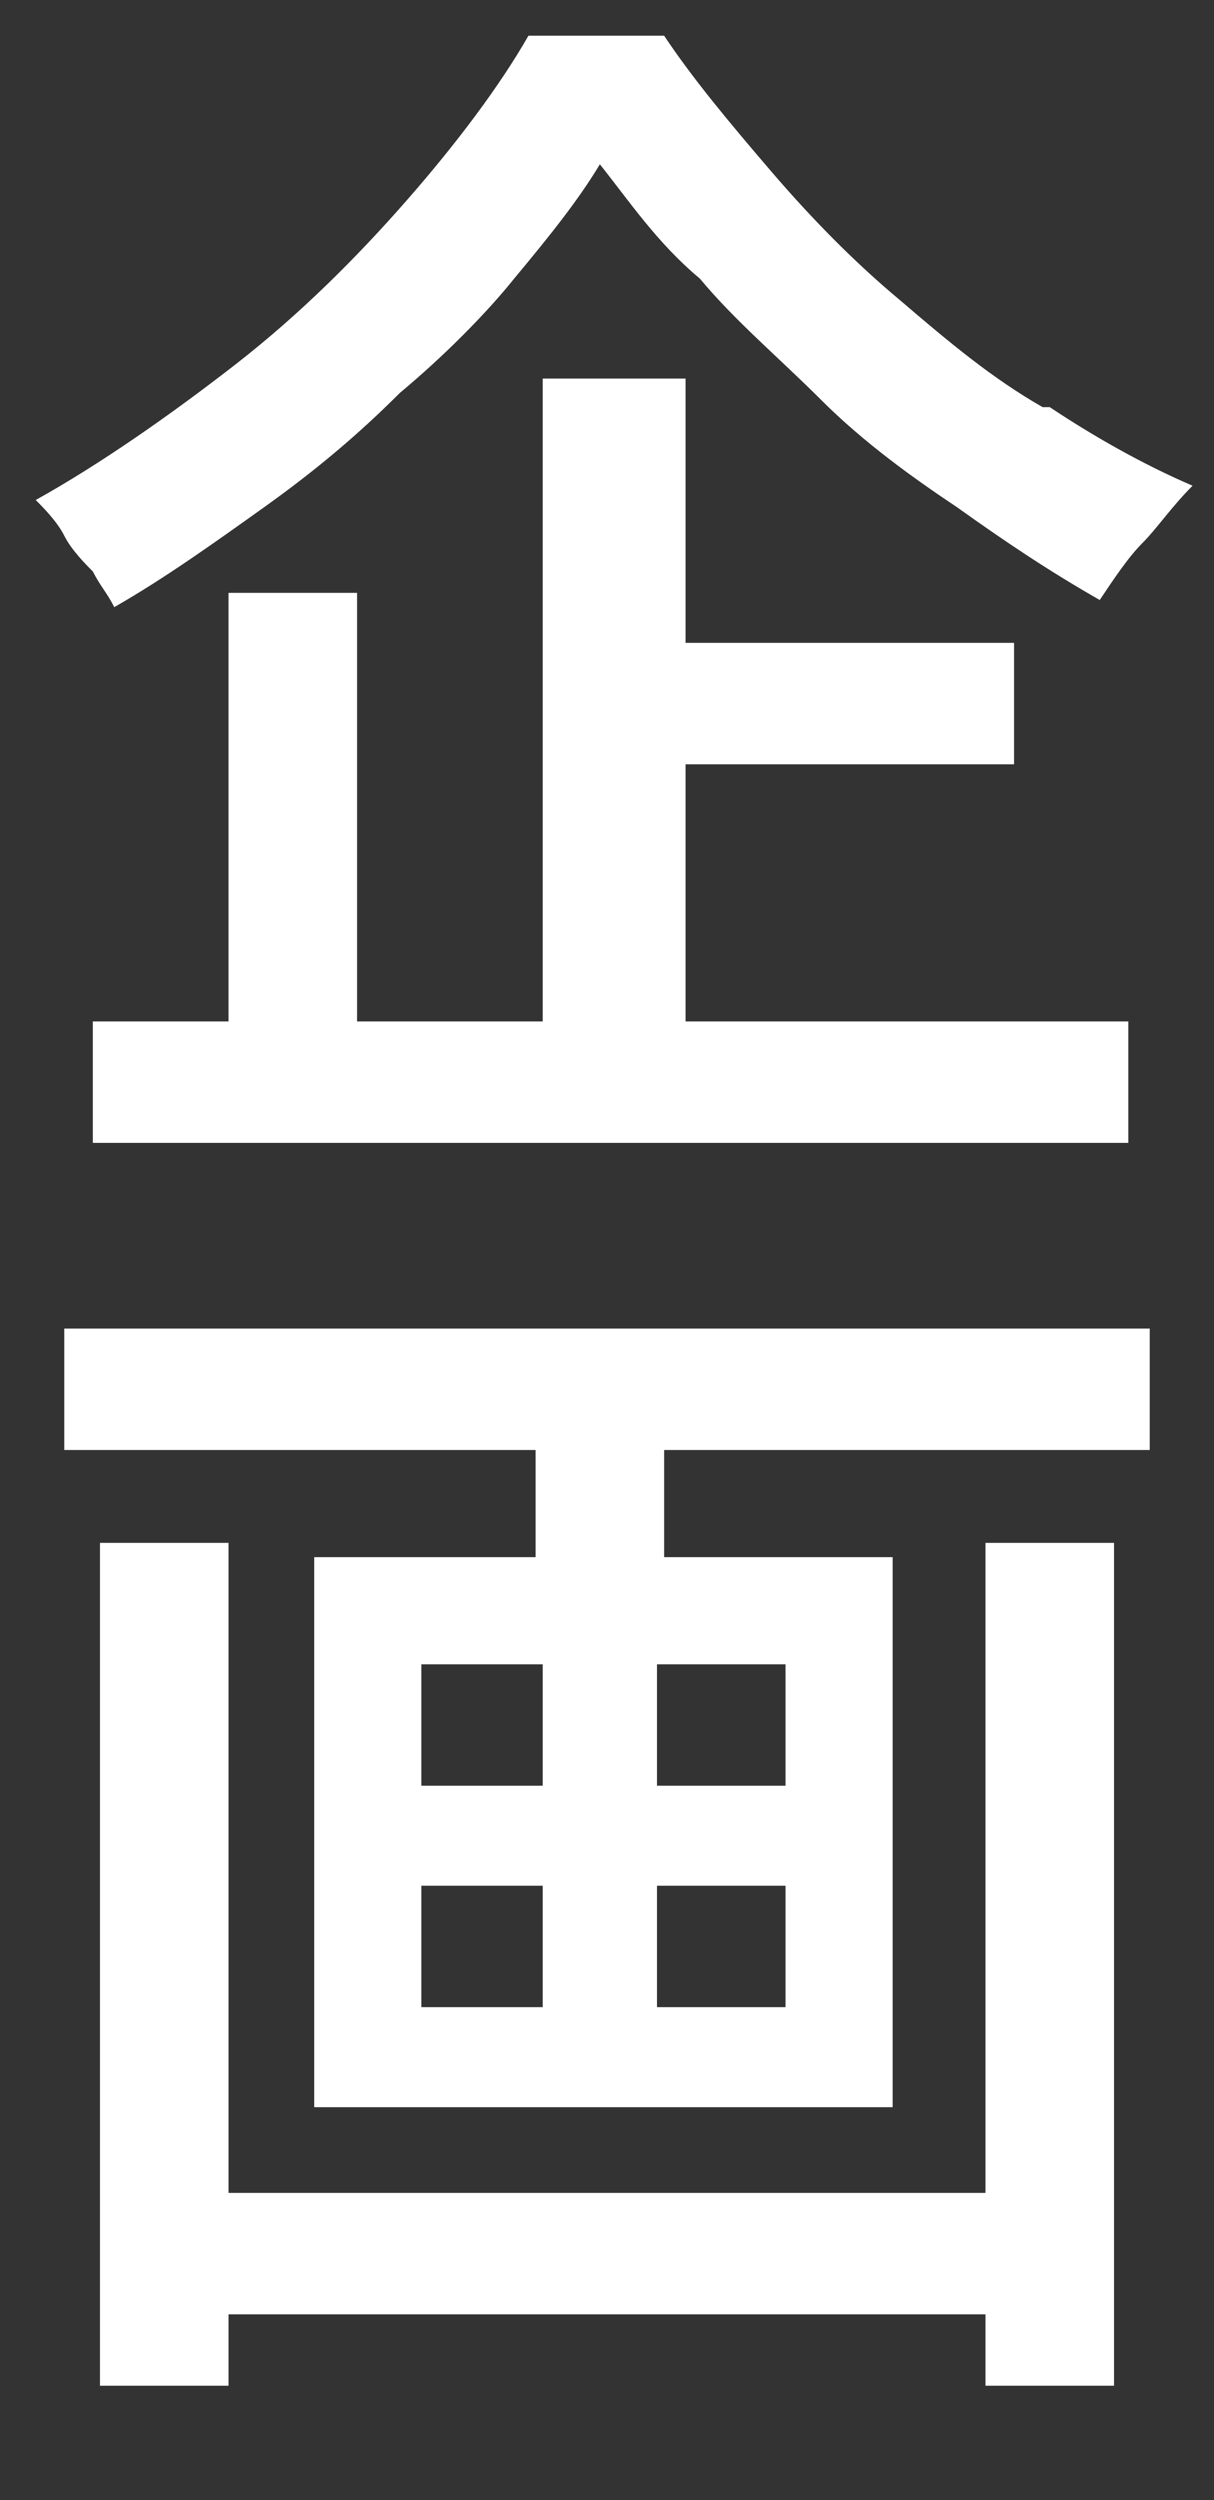
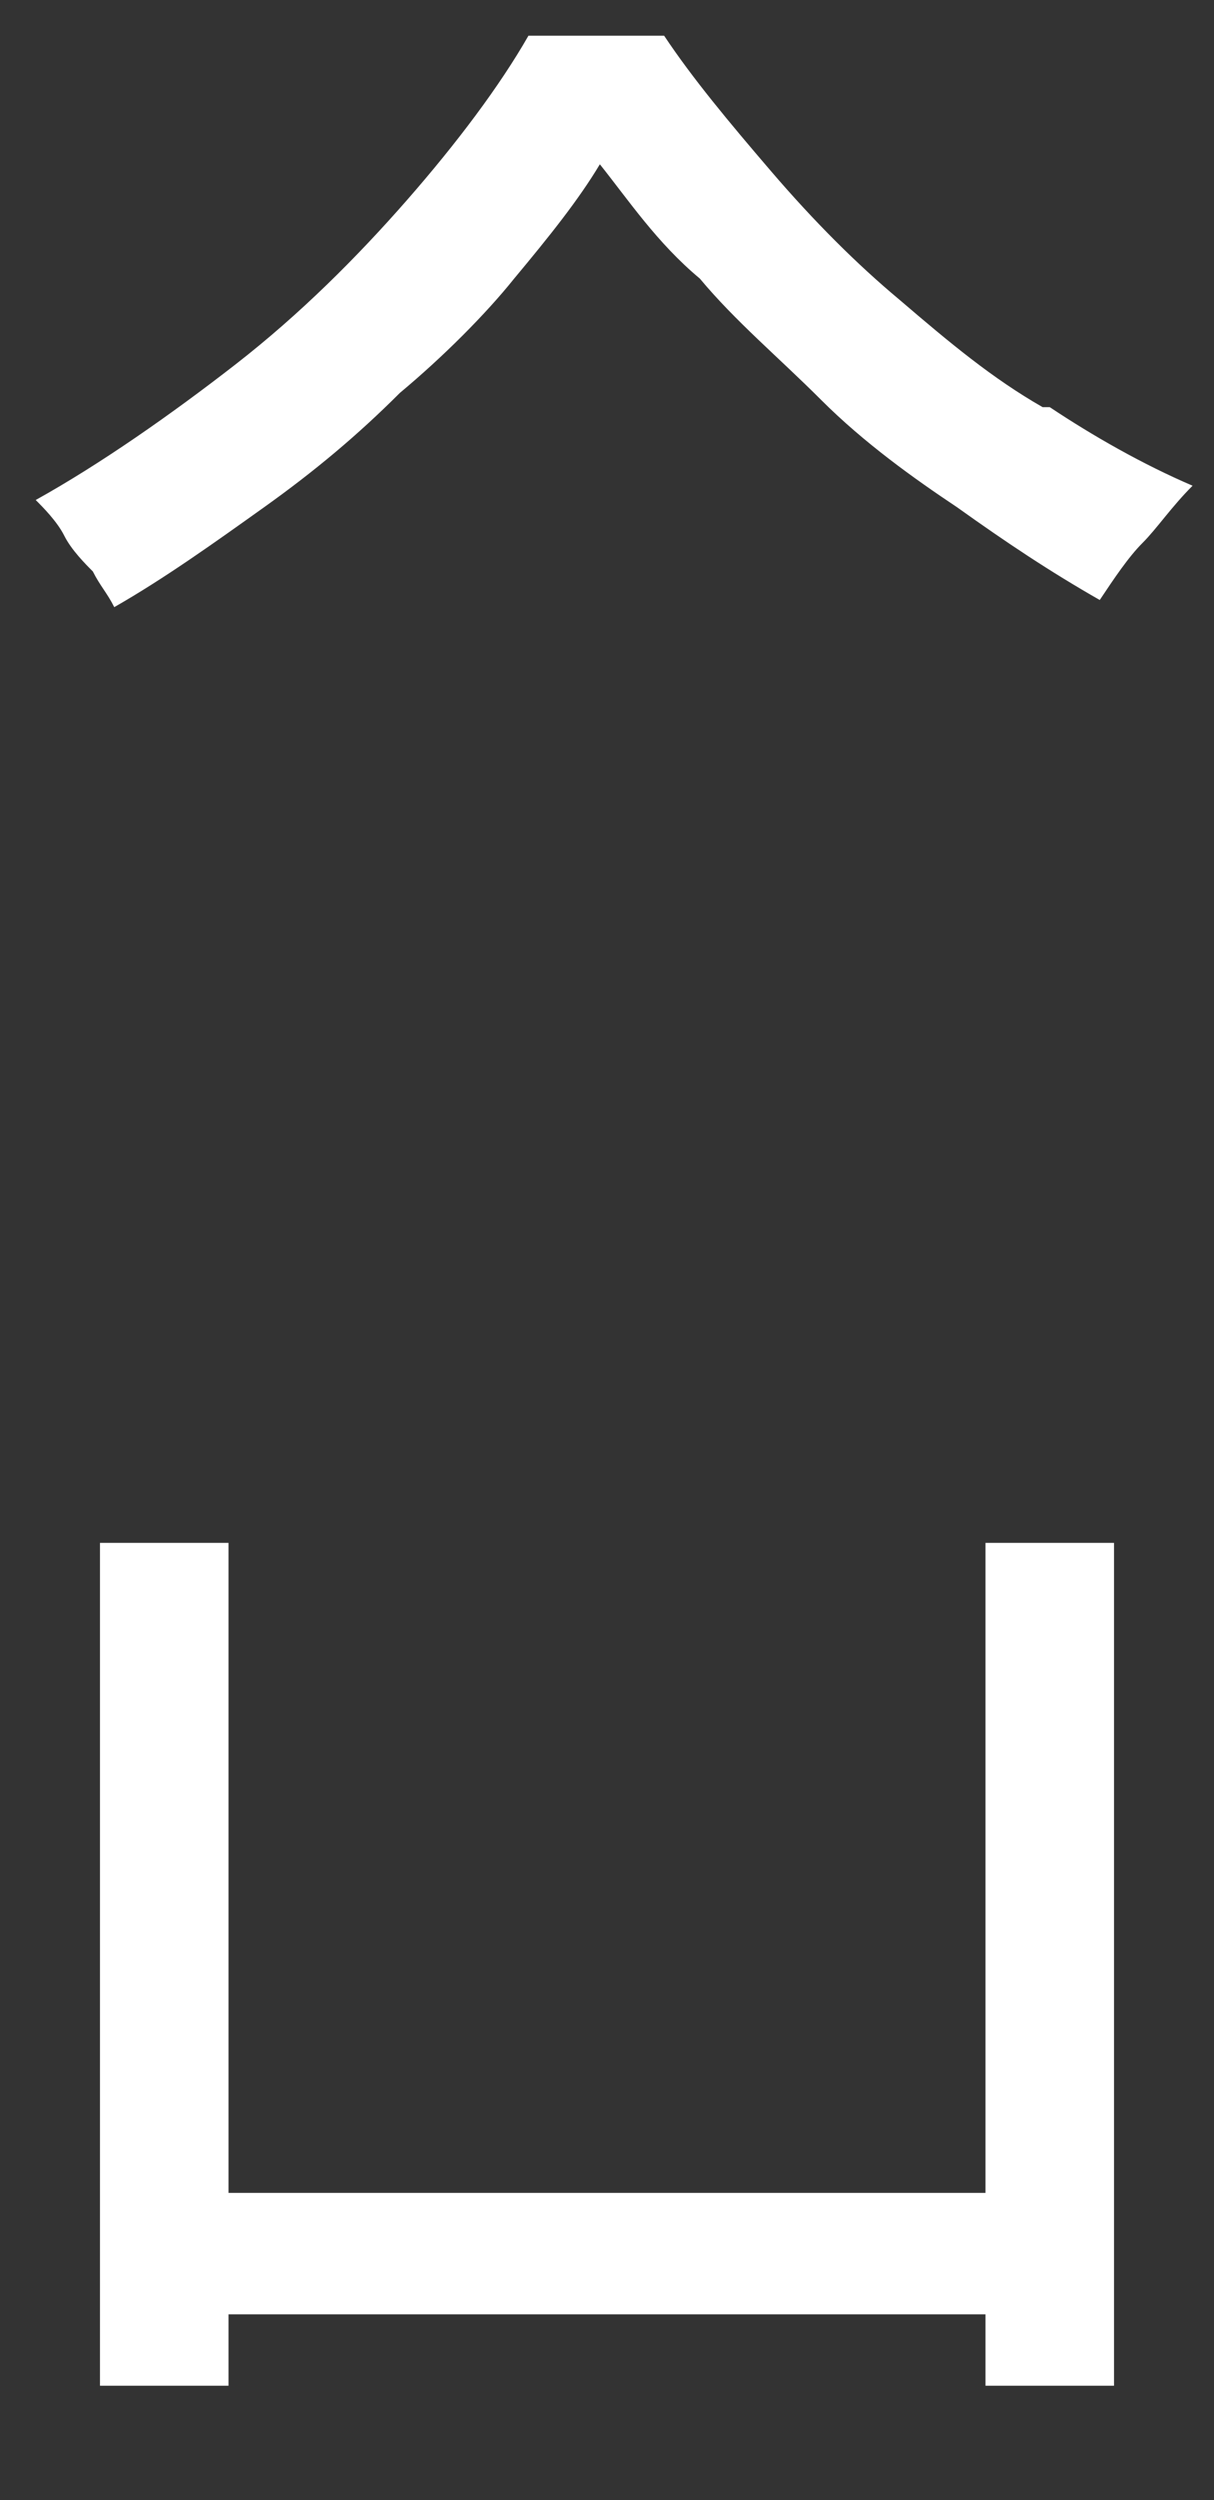
<svg xmlns="http://www.w3.org/2000/svg" viewBox="0 0 17 35">
  <rect x="0" y="0" width="17" height="35" fill="#333333" stroke="none" />
  <defs>
    <style>.cls-1{fill:#fff}.cls-2{isolation:isolate}</style>
  </defs>
  <g id="_レイヤー_1" class="cls-2" data-name="レイヤー_1">
    <g class="cls-2">
-       <path d="M9.6 10.7h4.6V9H9.6V5.3h-2v9H5v-6H3.2v6H1.3V16h14.5v-1.7H9.6v-3.6z" class="cls-1" />
      <path d="M14.6 5.7c-.7-.4-1.3-.9-2-1.5-.6-.5-1.2-1.1-1.8-1.8S9.7 1.1 9.3.5H7.4c-.4.7-1 1.5-1.7 2.3-.7.8-1.5 1.6-2.4 2.3C2.4 5.8 1.4 6.5.5 7c.1.1.3.3.4.5s.3.4.4.5c.1.2.2.3.3.5.7-.4 1.4-.9 2.1-1.4.7-.5 1.3-1 1.9-1.6.6-.5 1.2-1.1 1.6-1.6.5-.6.9-1.1 1.2-1.6.4.5.8 1.1 1.4 1.6.5.6 1.1 1.1 1.7 1.7s1.3 1.1 1.9 1.5c.7.5 1.3.9 2 1.3.2-.3.4-.6.6-.8s.4-.5.7-.8c-.7-.3-1.4-.7-2-1.1ZM13.8 30.7H3.2v-9.1H1.4v11.8h1.8v-1h10.6v1h1.8V21.6h-1.8v9.1z" class="cls-1" />
-       <path d="M.9 18.6v1.7h6.6v1.5H4.4v7.7h8.1v-7.7H9.3v-1.5h6.8v-1.7H.9Zm5 4.7h1.7V25H5.9v-1.7Zm0 3.1h1.7v1.7H5.9v-1.7Zm5.1 1.7H9.2v-1.7H11v1.7Zm0-3.1H9.2v-1.7H11V25Z" class="cls-1" />
    </g>
  </g>
</svg>